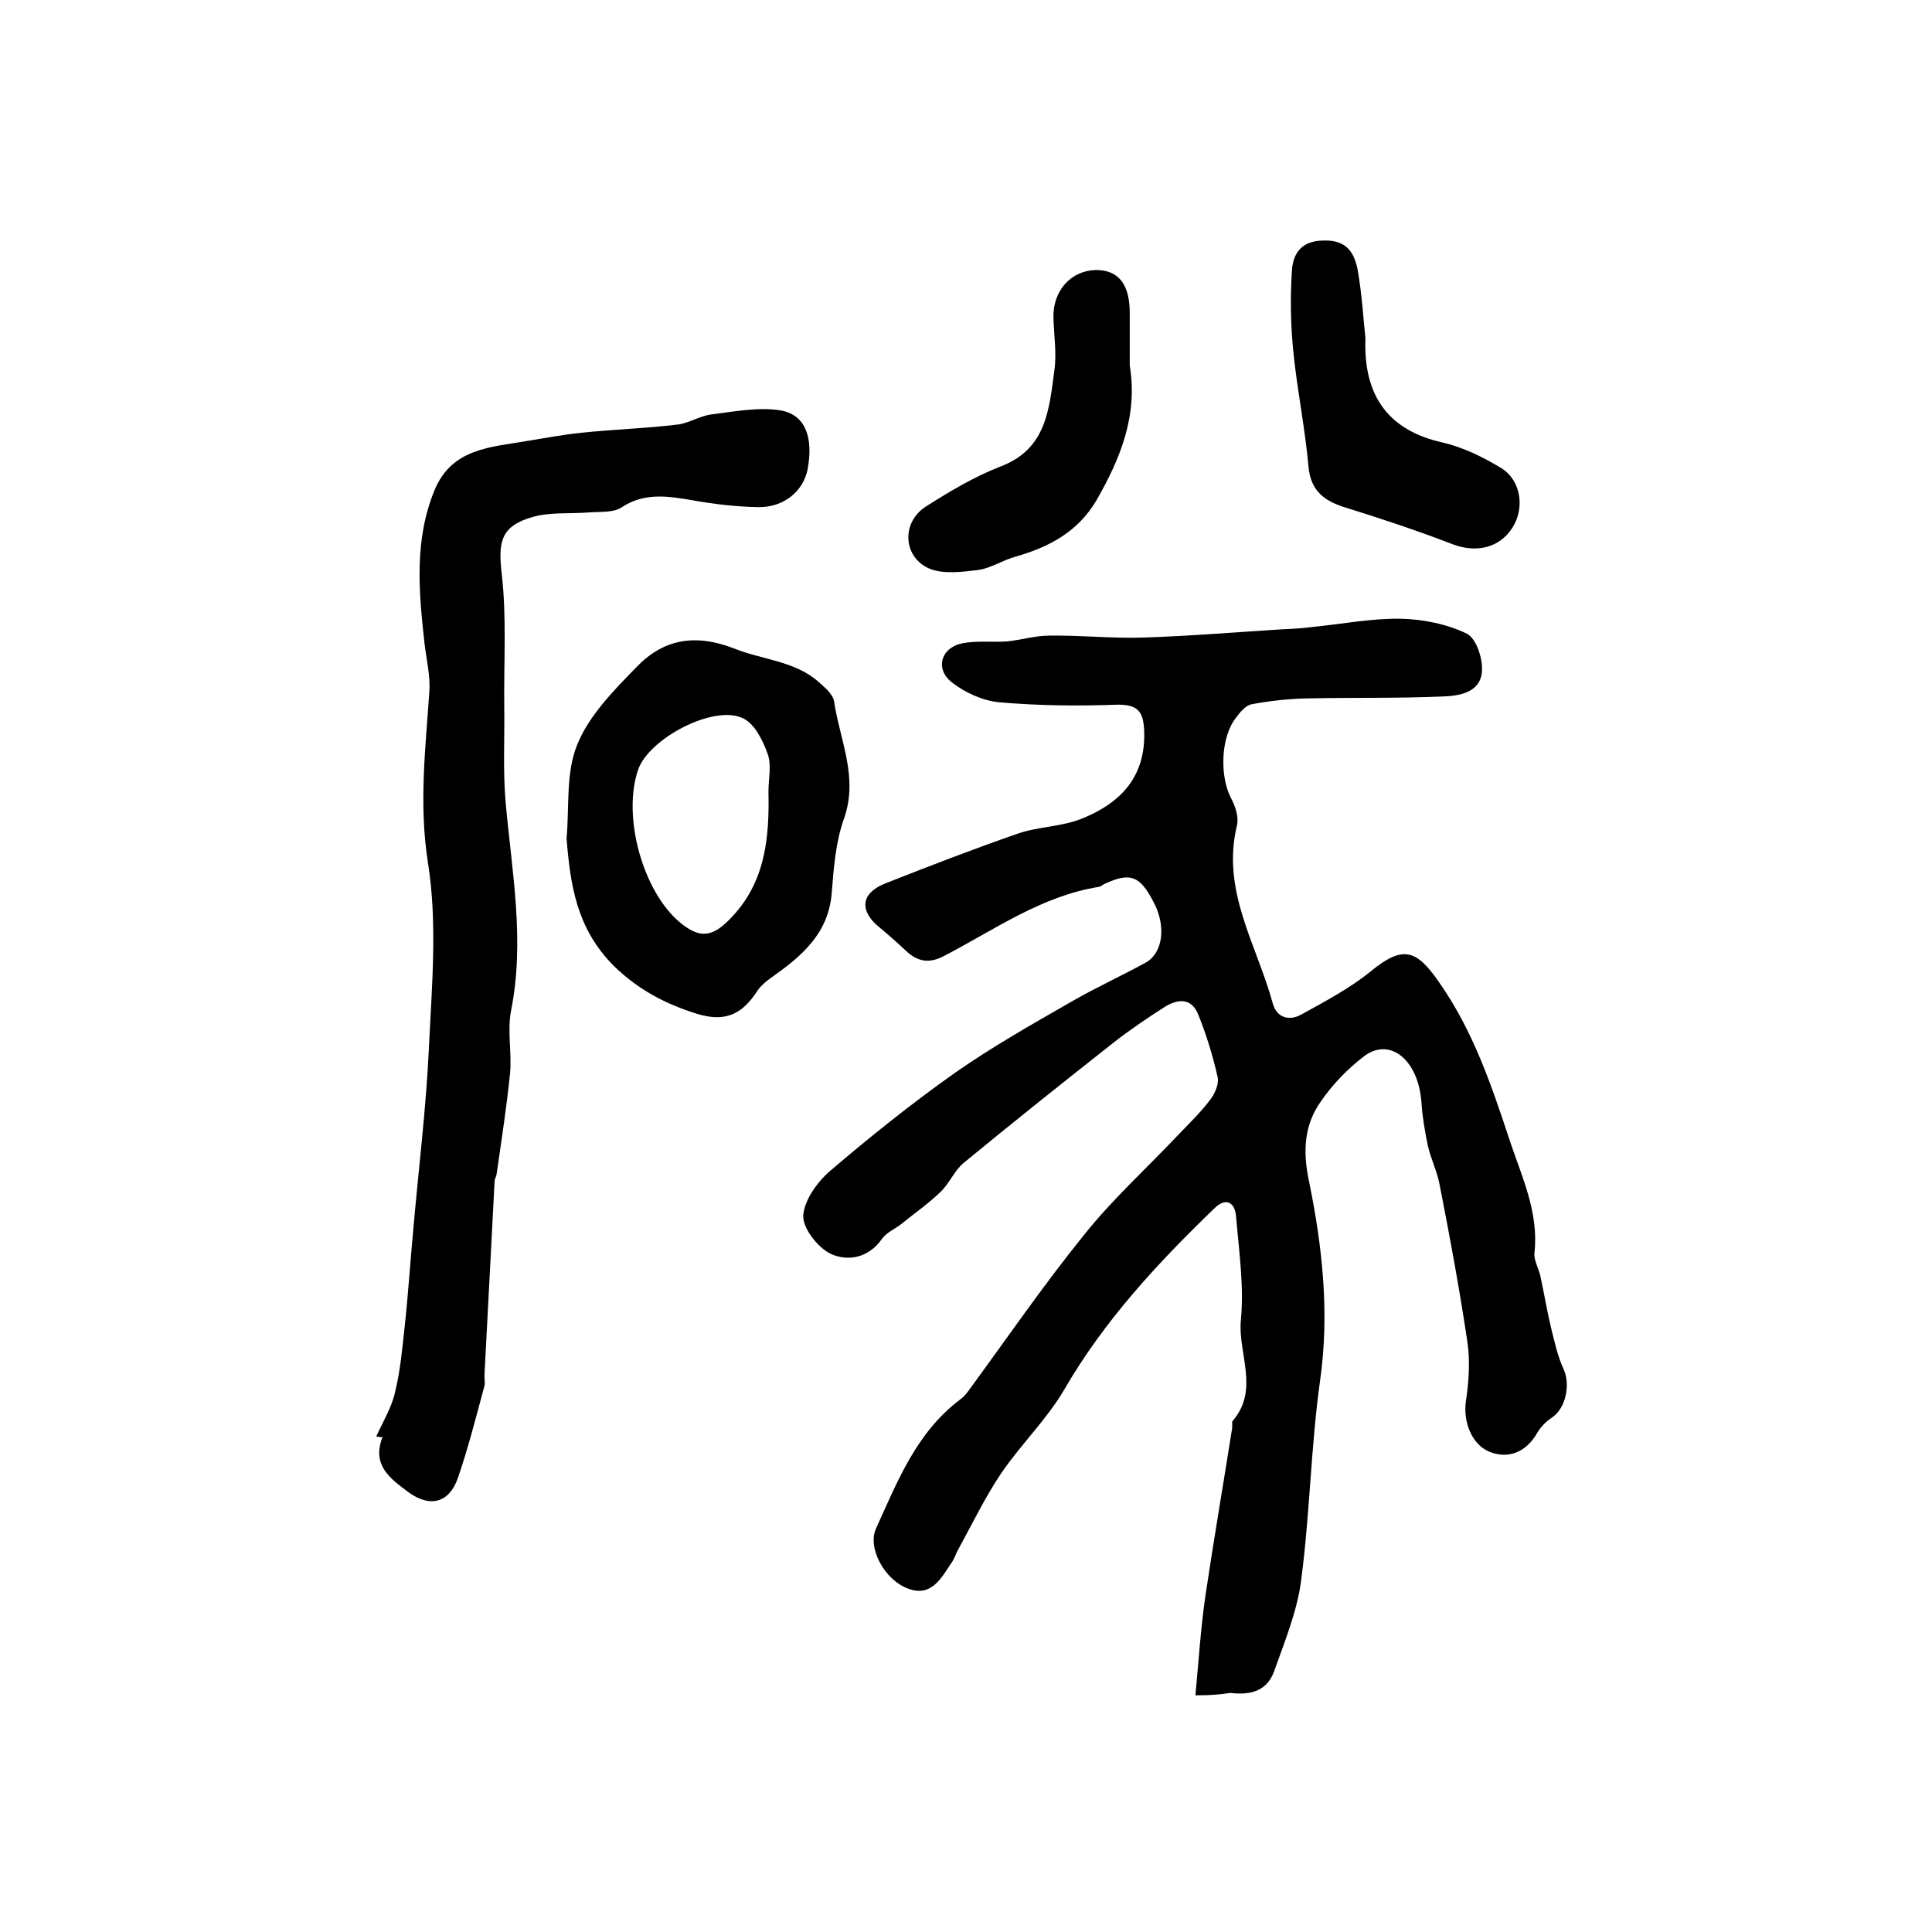
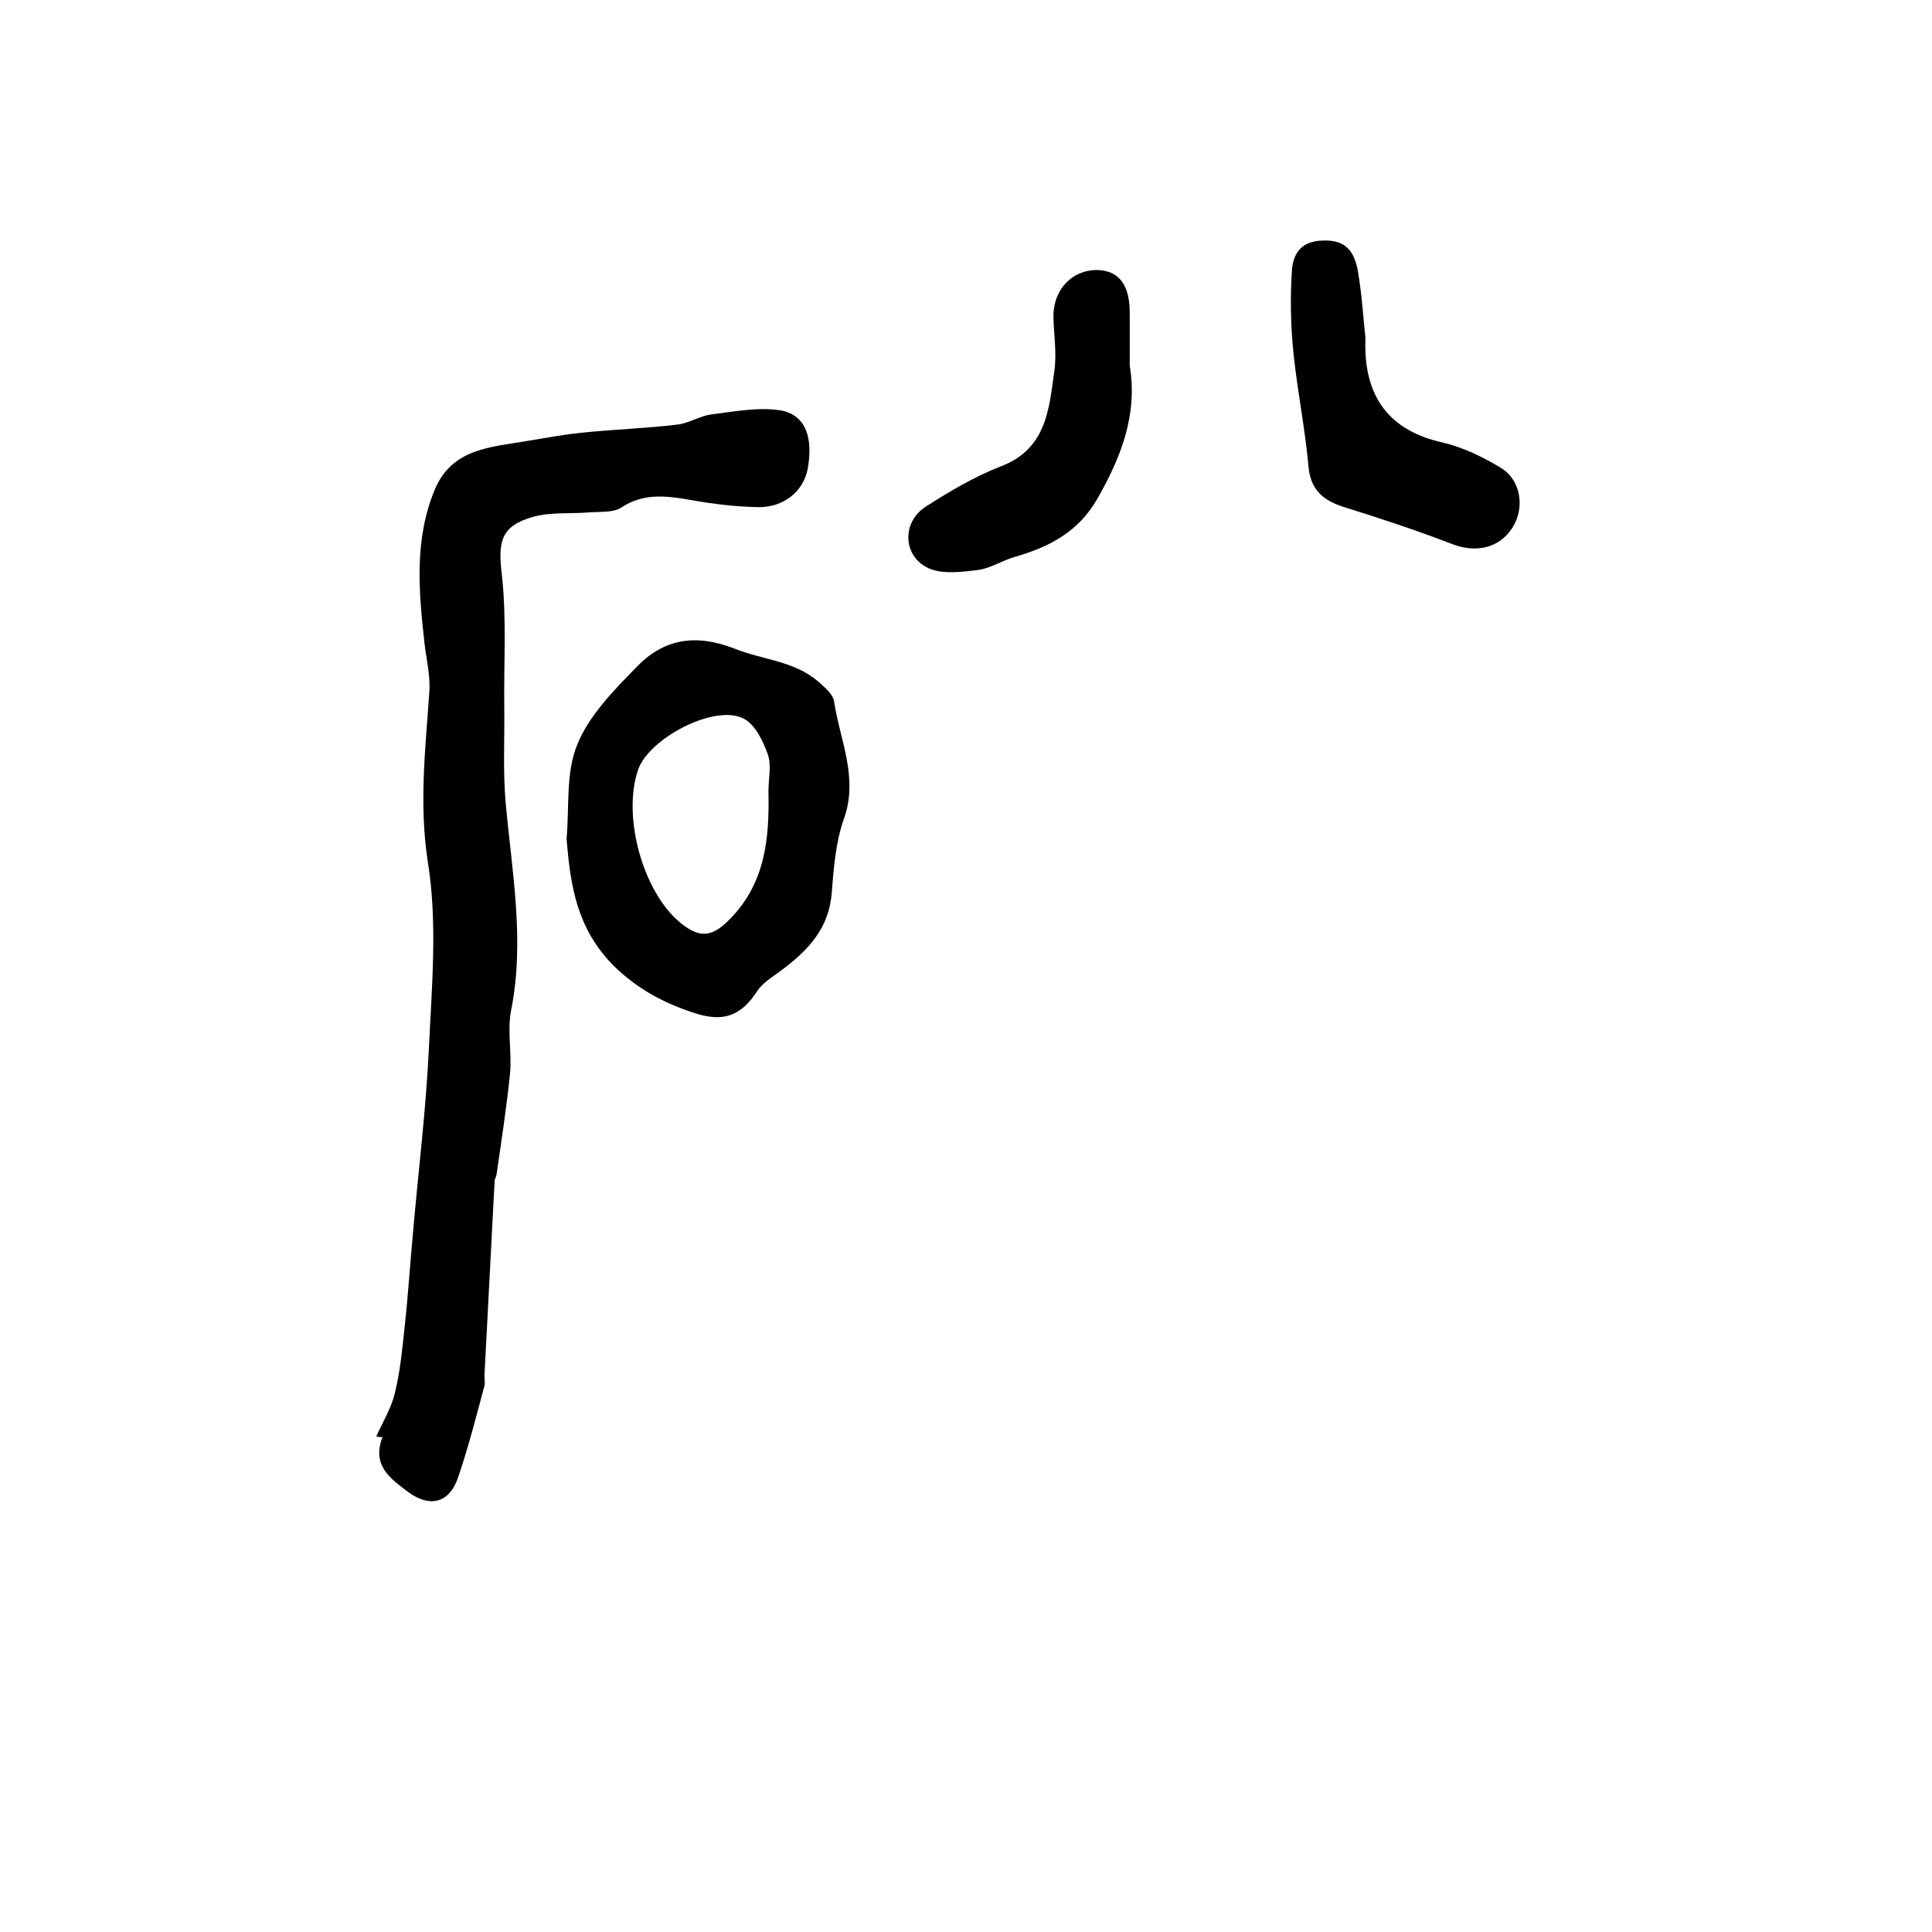
<svg xmlns="http://www.w3.org/2000/svg" version="1.1" id="图层_1" x="0px" y="0px" viewBox="0 0 400 400" style="enable-background:new 0 0 400 400;" xml:space="preserve">
  <style type="text/css">
	.st0{fill:#FFFFFF;}
</style>
  <g>
-     <path d="M247.5,351c0.7-7.4,1.1-14.1,2.1-20.8c1.7-11.5,3.7-23,5.5-34.5c0.1-0.5-0.1-1.2,0.1-1.5c5.6-6.5,1.1-13.9,1.7-20.8   c0.7-7.2-0.4-14.5-1-21.7c-0.3-2.9-2.2-3.8-4.5-1.5c-11.7,11.3-22.7,23.1-31,37.4c-3.6,6.2-9,11.4-13.1,17.4   c-3.3,4.9-5.9,10.3-8.8,15.6c-0.6,1-0.9,2.2-1.6,3.1c-2.1,3.2-4.2,7-8.9,5.2c-4.9-1.8-8.5-8.5-6.6-12.5c4.4-9.7,8.3-19.7,17.2-26.5   c0.7-0.5,1.3-1.1,1.8-1.8c8-10.9,15.6-22,24.1-32.5c5.9-7.4,13-13.8,19.5-20.7c2.3-2.4,4.7-4.7,6.7-7.4c0.9-1.2,1.7-3.2,1.4-4.5   c-1-4.4-2.3-8.7-4-12.9c-1.4-3.6-4.3-3.3-7-1.6c-3.6,2.3-7.3,4.8-10.6,7.4c-10.4,8.2-20.7,16.4-30.9,24.8c-2,1.6-3,4.3-4.9,6.1   c-2.6,2.5-5.5,4.5-8.2,6.7c-1.3,1-3,1.7-3.9,3c-2.8,4-7.1,4.7-10.6,3.1c-2.7-1.3-5.8-5.3-5.7-7.9c0.2-3.2,2.9-7,5.6-9.3   c8.3-7.1,16.8-13.9,25.7-20.2c7.7-5.4,16-10.1,24.2-14.8c5-2.9,10.3-5.3,15.4-8.1c3.6-2,4.3-7.6,1.6-12.6c-2.8-5.4-4.8-6.1-9.9-3.8   c-0.5,0.2-0.9,0.6-1.3,0.7c-12,1.9-21.7,8.9-32.1,14.3c-3.2,1.7-5.6,1.2-8.1-1.2c-1.7-1.6-3.4-3.1-5.2-4.6c-4.4-3.5-4-7.2,1.1-9.2   c9.1-3.6,18.2-7.1,27.4-10.3c4.3-1.5,9.2-1.4,13.5-3.2c8.1-3.3,12.9-8.8,12.7-17.7c-0.1-4.2-1.1-5.9-5.7-5.8   c-8.1,0.3-16.3,0.2-24.3-0.5c-3.4-0.3-7.1-2-9.8-4.1c-3.6-2.8-2.3-7.2,2.1-8.1c3-0.6,6.2-0.2,9.3-0.4c2.9-0.3,5.8-1.2,8.7-1.2   c6.5-0.1,13,0.6,19.4,0.4c9.6-0.3,19.1-1.1,28.7-1.7c2.2-0.1,4.3-0.2,6.5-0.5c6.1-0.6,12.2-1.8,18.2-1.7c4.6,0.1,9.6,1.1,13.7,3.1   c2,1,3.4,5.4,3.1,8c-0.4,4.2-4.7,4.9-8.2,5c-9.4,0.4-18.8,0.2-28.2,0.4c-3.8,0.1-7.5,0.5-11.2,1.2c-1.3,0.2-2.5,1.7-3.3,2.8   c-3.2,4-3.4,12.2-1,16.7c0.9,1.7,1.6,3.9,1.2,5.6c-3.3,13.5,4.1,24.7,7.4,36.8c0.8,3,3.4,3.8,6,2.3c4.9-2.7,10-5.4,14.3-8.9   c6.6-5.4,9.4-4.6,14.1,2.2c7.1,10.1,10.9,21.4,14.7,32.9c2.5,7.5,6,14.8,5.1,23.1c-0.2,1.5,0.8,3.2,1.2,4.8   c0.8,3.7,1.4,7.4,2.3,11.1c0.7,2.8,1.3,5.6,2.5,8.2c1.5,3.2,0.5,8.2-2.4,10.1c-1.2,0.8-2.3,1.9-3,3.1c-2.3,4.1-6.1,5.6-10.1,3.9   c-3.6-1.6-5.3-6.3-4.7-10.4c0.6-4,0.9-8.3,0.3-12.3c-1.6-10.8-3.6-21.6-5.7-32.3c-0.5-2.9-1.9-5.6-2.5-8.4   c-0.6-2.9-1.1-5.8-1.3-8.8c-0.6-8.8-6.5-13.7-11.9-9.6c-3.4,2.6-6.5,5.8-8.9,9.3c-3.5,4.9-3.8,10.3-2.5,16.5   c2.8,13.6,4.3,27.4,2.3,41.4c-1.9,13.6-2.1,27.5-3.9,41.2c-0.8,6.4-3.4,12.7-5.6,18.9c-1.5,4.2-5,5-9.1,4.5   C252.7,350.8,251.1,351,247.5,351z" />
    <path d="M77.9,297.4c1.4-3.1,3.2-6,3.9-9.2c1.1-4.5,1.5-9.1,2-13.7c0.7-6.4,1.1-12.8,1.7-19.2c1.1-12.8,2.7-25.5,3.3-38.3   c0.6-12.8,1.8-25.9-0.2-38.4c-1.9-12.1-0.5-23.7,0.3-35.5c0.2-3.2-0.6-6.5-1-9.8c-1.2-10.8-2.2-21.5,2.1-31.9   c3.6-8.6,11.6-8.8,19.1-10.1c3.7-0.6,7.4-1.3,11.2-1.7c6.7-0.7,13.4-0.9,20-1.7c2.4-0.3,4.6-1.8,7-2.1c4.8-0.6,9.9-1.6,14.5-0.8   c5.1,1,6.6,5.8,5.4,12.2c-0.9,4.5-4.9,7.9-10.3,7.8c-4.5-0.1-8.9-0.6-13.4-1.4c-5.2-0.9-10.1-1.7-14.9,1.5c-1.7,1.1-4.5,0.8-6.8,1   c-3.8,0.3-7.8-0.1-11.4,0.9c-6.8,1.9-7.3,5.2-6.5,12c1,8.9,0.4,18,0.5,27.1c0.1,6.7-0.3,13.5,0.3,20.2c1.3,14.3,4,28.5,1.1,43   c-0.8,4.2,0.2,8.7-0.2,12.9c-0.7,7-1.8,14-2.8,21c-0.1,0.5-0.4,0.9-0.4,1.4c-0.7,13.4-1.4,26.8-2.1,40.2c0,0.8,0.2,1.7-0.1,2.5   c-1.7,6.3-3.3,12.6-5.4,18.7c-1.8,5.2-5.8,6.2-10.3,2.9c-3.7-2.8-7.6-5.5-5.3-11.4C78.9,297.6,78.4,297.5,77.9,297.4z" />
    <path d="M117.3,173.6c0.6-6.4-0.2-13.6,2.2-19.4c2.4-6,7.5-11.2,12.2-16c5.6-5.9,12.2-7.1,20.4-3.9c5.7,2.3,12.3,2.5,17.3,6.8   c1.3,1.2,3.1,2.6,3.3,4.2c1.2,8,5.1,15.7,2,24.3c-1.7,4.8-2.1,10.2-2.5,15.3c-0.7,8.5-6.3,13.1-12.5,17.5c-1,0.7-2.1,1.6-2.8,2.6   c-3.2,5-6.7,6.7-12.6,4.9c-6.4-2-12.1-4.9-17.3-10C119.4,192.2,118.1,183.4,117.3,173.6z M159.1,163.9c0-2.7,0.7-5.6-0.2-7.9   c-1-2.8-2.7-6.2-5.1-7.3c-6-2.9-19.5,4.2-21.7,10.7c-3.3,9.7,1,25.2,8.7,31.6c4,3.3,6.6,3.1,10.3-0.7   C158.5,182.8,159.3,173.5,159.1,163.9z" />
-     <path d="M282.7,70c-0.5,12.4,5.2,19.2,15.9,21.6c4.3,1,8.4,3,12.2,5.3c4.2,2.6,4.9,8.4,2.3,12.4c-2.7,4.2-7.5,5.2-12.3,3.4   c-7.5-2.9-15.1-5.4-22.8-7.8c-4.2-1.4-6.7-3.6-7.1-8.4c-0.7-7.8-2.3-15.6-3.1-23.4c-0.6-5.8-0.7-11.6-0.3-17.4   c0.3-3.1,1.8-5.8,6.4-5.9c5.1-0.2,6.5,2.7,7.2,6.1C282,61.1,282.3,66.4,282.7,70z" />
+     <path d="M282.7,70c-0.5,12.4,5.2,19.2,15.9,21.6c4.3,1,8.4,3,12.2,5.3c4.2,2.6,4.9,8.4,2.3,12.4c-2.7,4.2-7.5,5.2-12.3,3.4   c-7.5-2.9-15.1-5.4-22.8-7.8c-4.2-1.4-6.7-3.6-7.1-8.4c-0.7-7.8-2.3-15.6-3.1-23.4c-0.6-5.8-0.7-11.6-0.3-17.4   c0.3-3.1,1.8-5.8,6.4-5.9c5.1-0.2,6.5,2.7,7.2,6.1C282,61.1,282.3,66.4,282.7,70" />
    <path d="M233.9,75.7c1.7,10.3-1.9,19.2-6.9,27.9c-3.9,6.6-9.9,9.7-16.9,11.7c-2.5,0.7-4.9,2.3-7.5,2.7c-3.3,0.4-7.1,0.9-10-0.2   c-5.7-2.3-6.1-9.7-0.8-13c4.9-3.1,9.9-6.1,15.3-8.2c9.6-3.6,10.1-11.9,11.2-19.9c0.5-3.6-0.1-7.3-0.2-11c-0.1-5.6,3.7-9.7,8.8-9.8   c4.8,0,7.1,3.1,7,9.3C233.9,68.7,233.9,72.2,233.9,75.7z" />
  </g>
</svg>